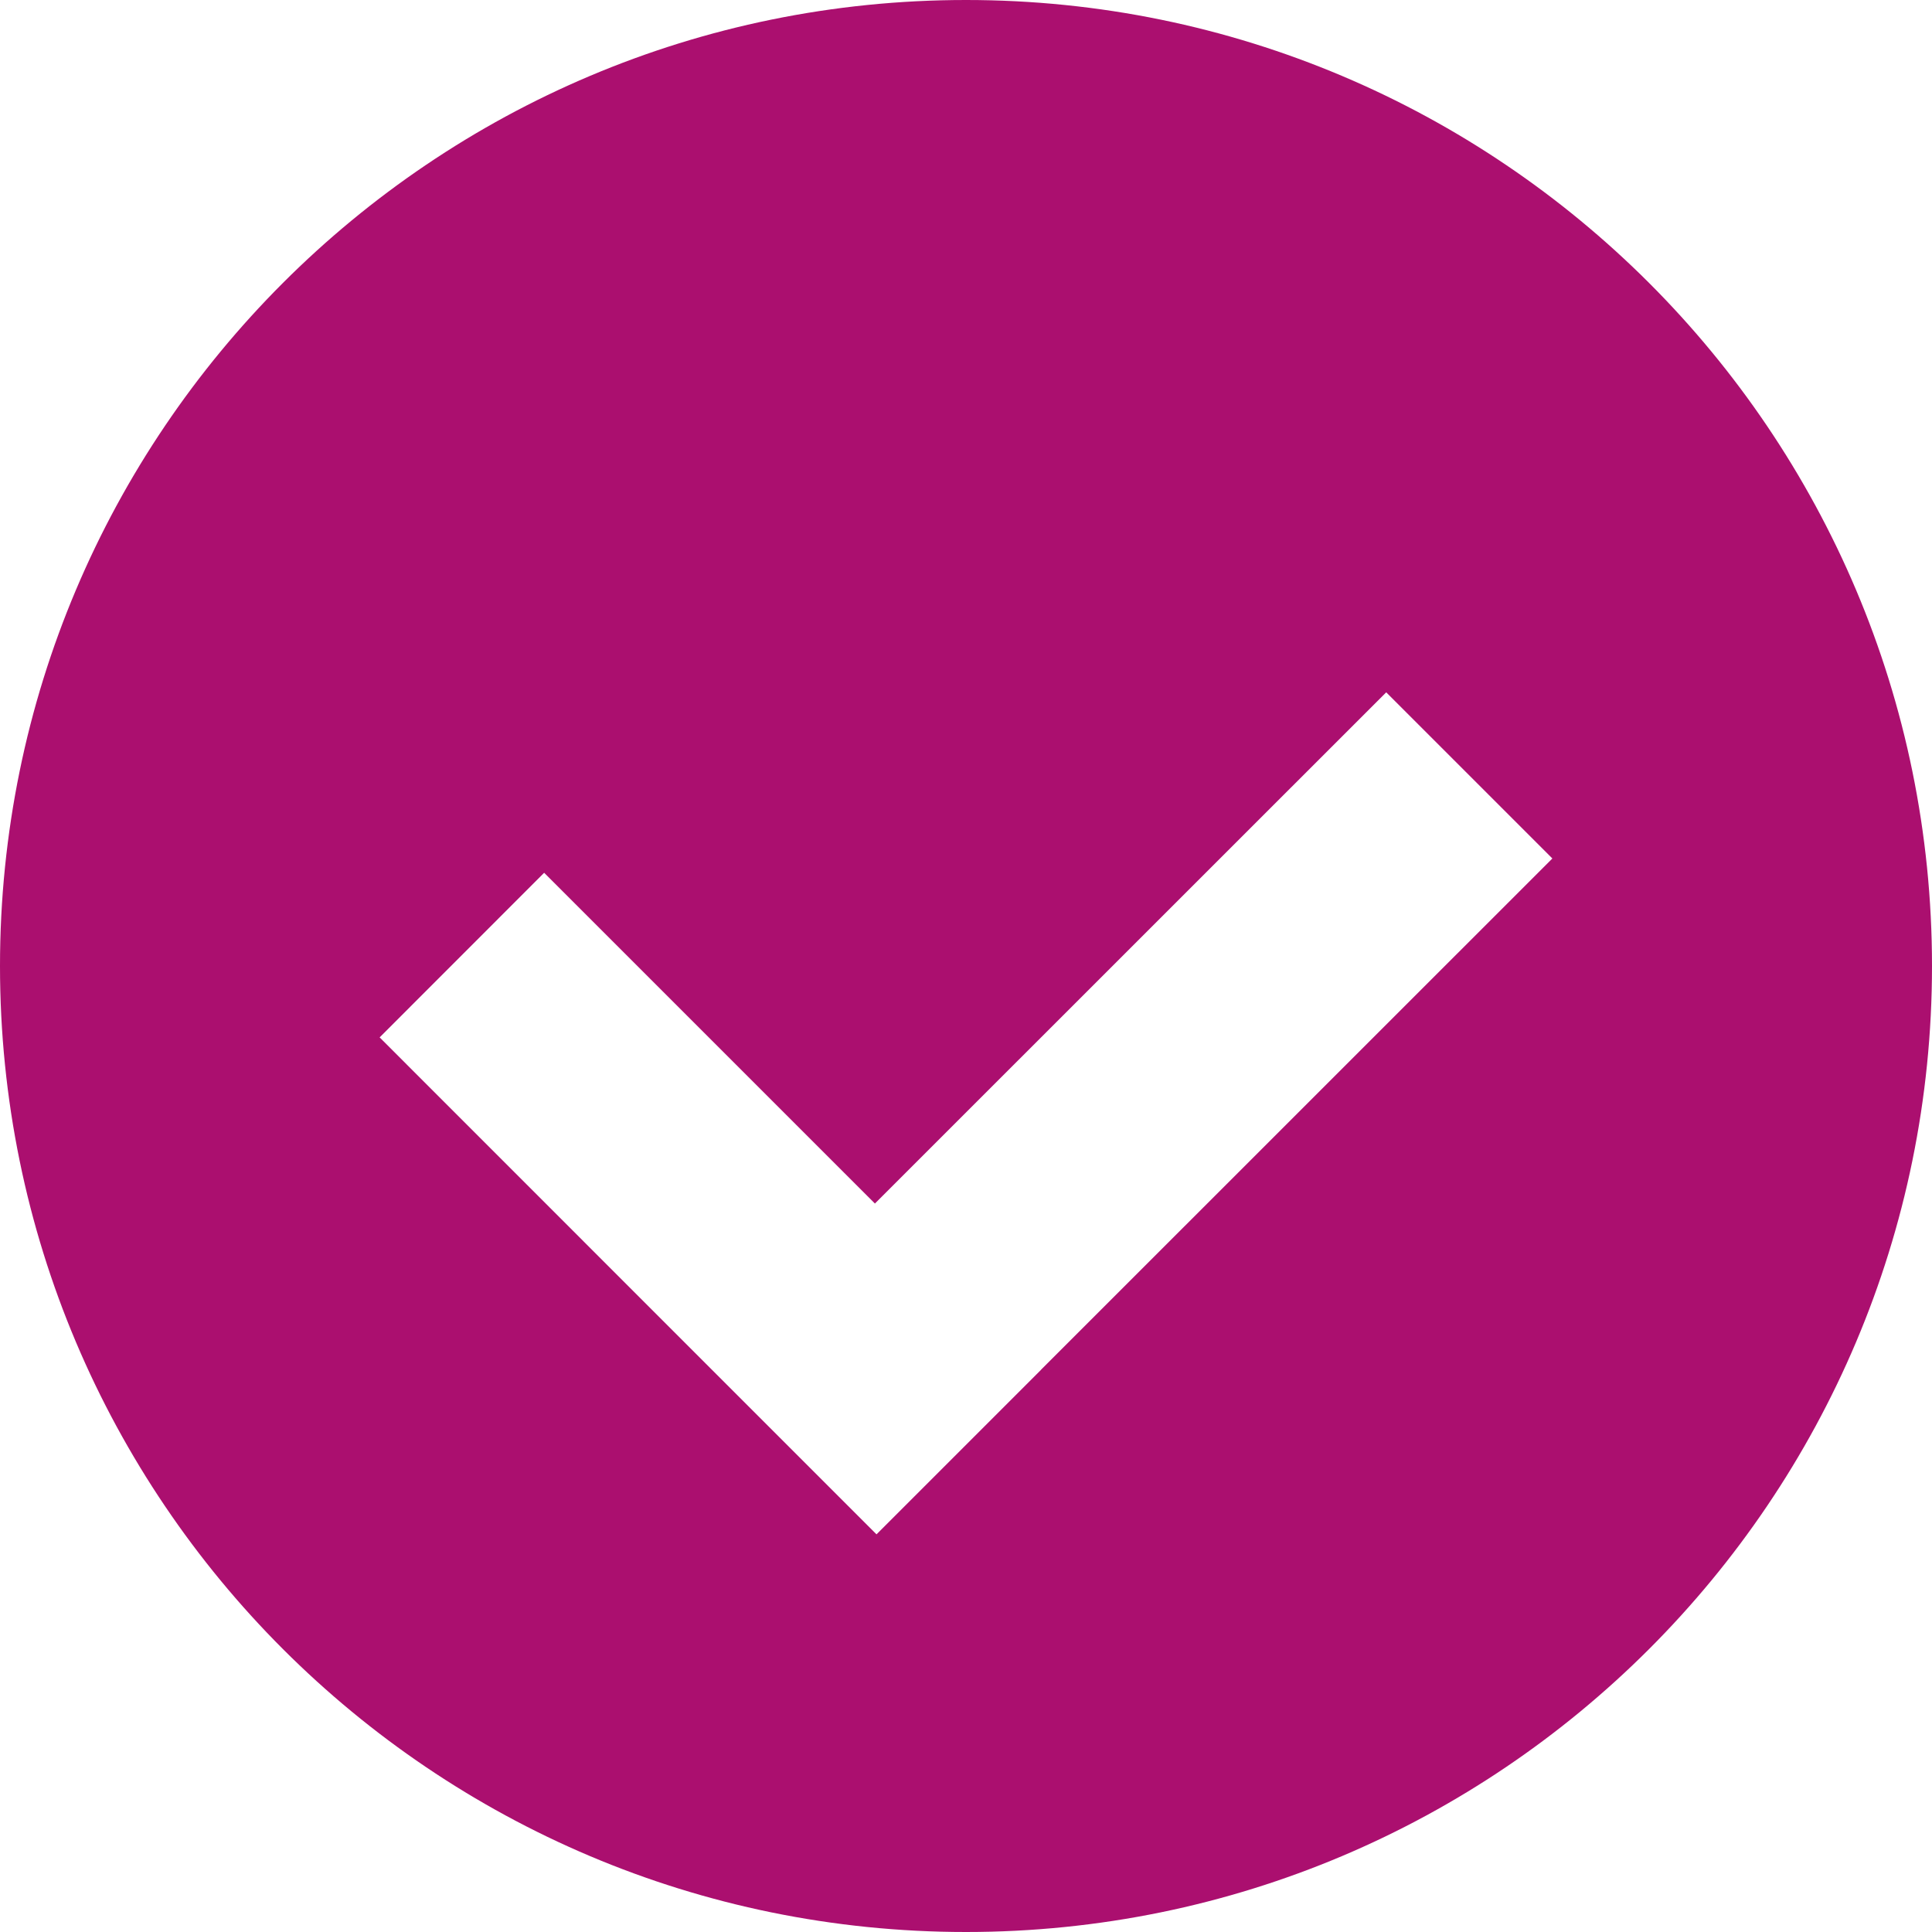
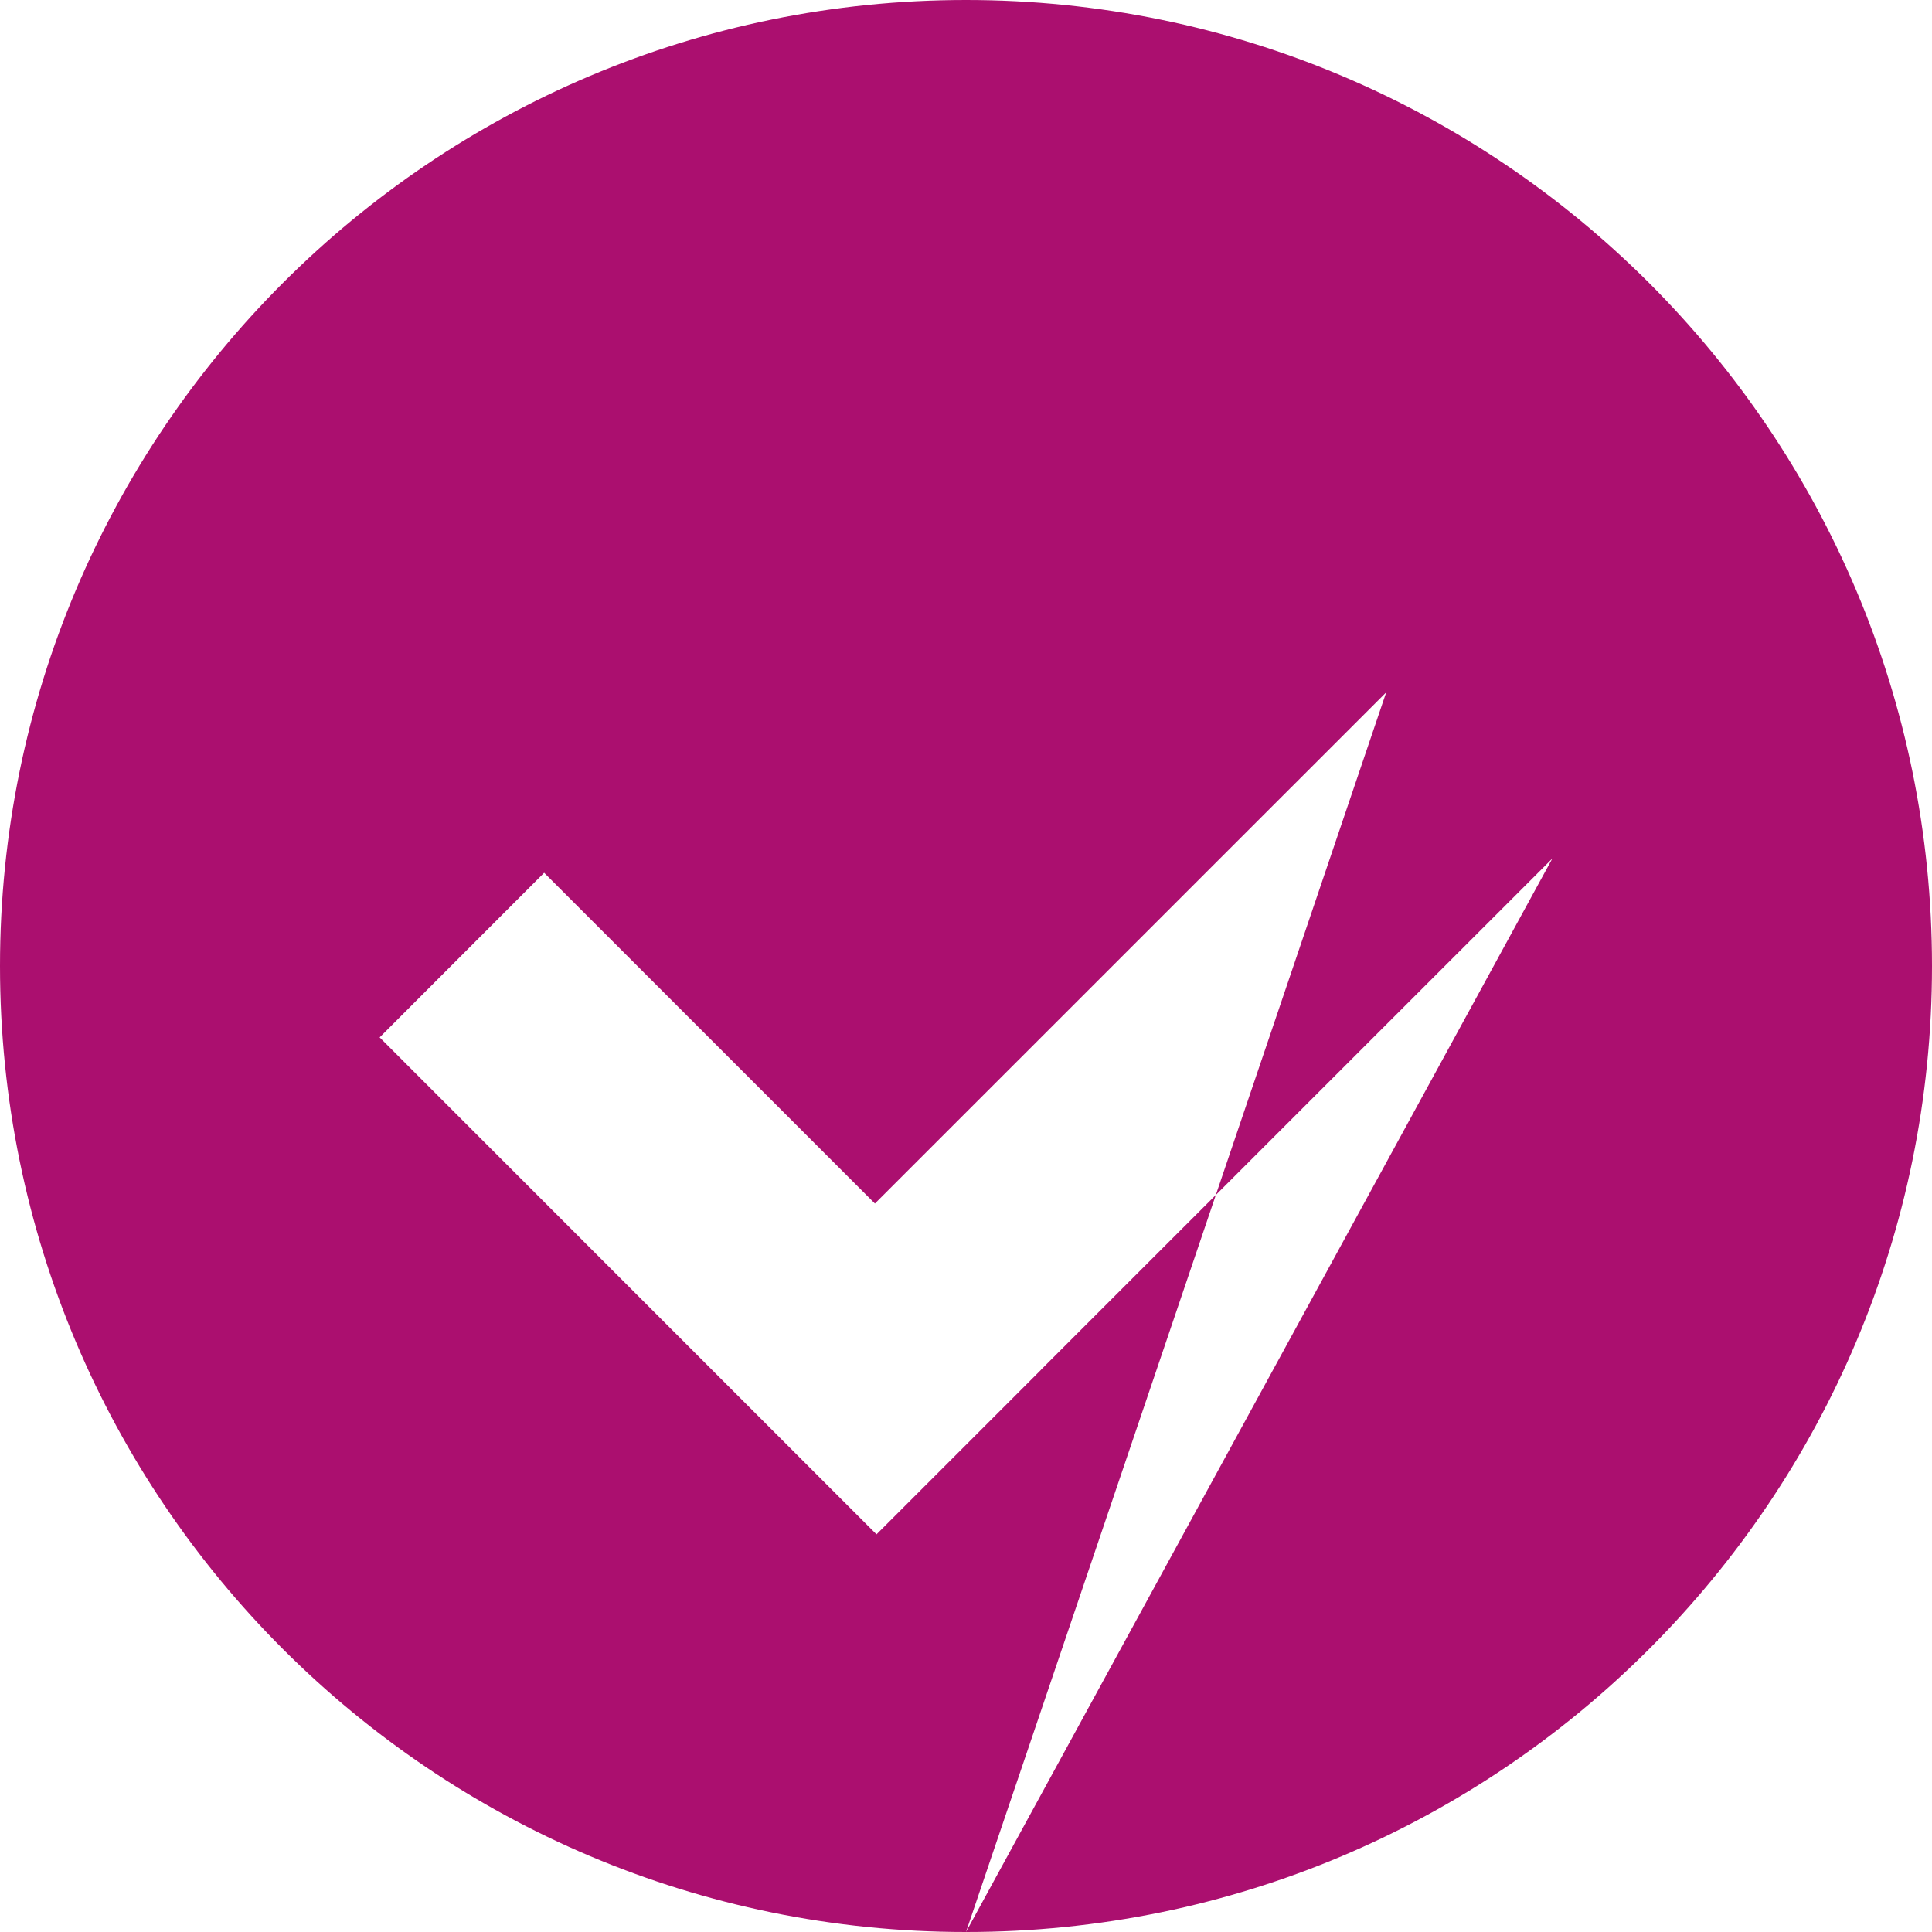
<svg xmlns="http://www.w3.org/2000/svg" width="20" height="20" viewBox="0 0 20 20" fill="none">
-   <path fill-rule="evenodd" clip-rule="evenodd" d="M10 20C15.523 20 20 15.523 20 10C20 4.477 15.523 0 10 0C4.477 0 0 4.477 0 10C0 15.523 4.477 20 10 20ZM14.35 7.167L16.07 8.887L10.777 14.179L10.777 14.18L9.074 15.883L9.074 15.883L9.073 15.883L7.353 14.163L7.353 14.163L3.93 10.739L5.633 9.035L9.057 12.459L14.35 7.167Z" fill="#AB0F6F" />
+   <path fill-rule="evenodd" clip-rule="evenodd" d="M10 20C15.523 20 20 15.523 20 10C20 4.477 15.523 0 10 0C4.477 0 0 4.477 0 10C0 15.523 4.477 20 10 20ZL16.07 8.887L10.777 14.179L10.777 14.18L9.074 15.883L9.074 15.883L9.073 15.883L7.353 14.163L7.353 14.163L3.93 10.739L5.633 9.035L9.057 12.459L14.35 7.167Z" fill="#AB0F6F" />
</svg>